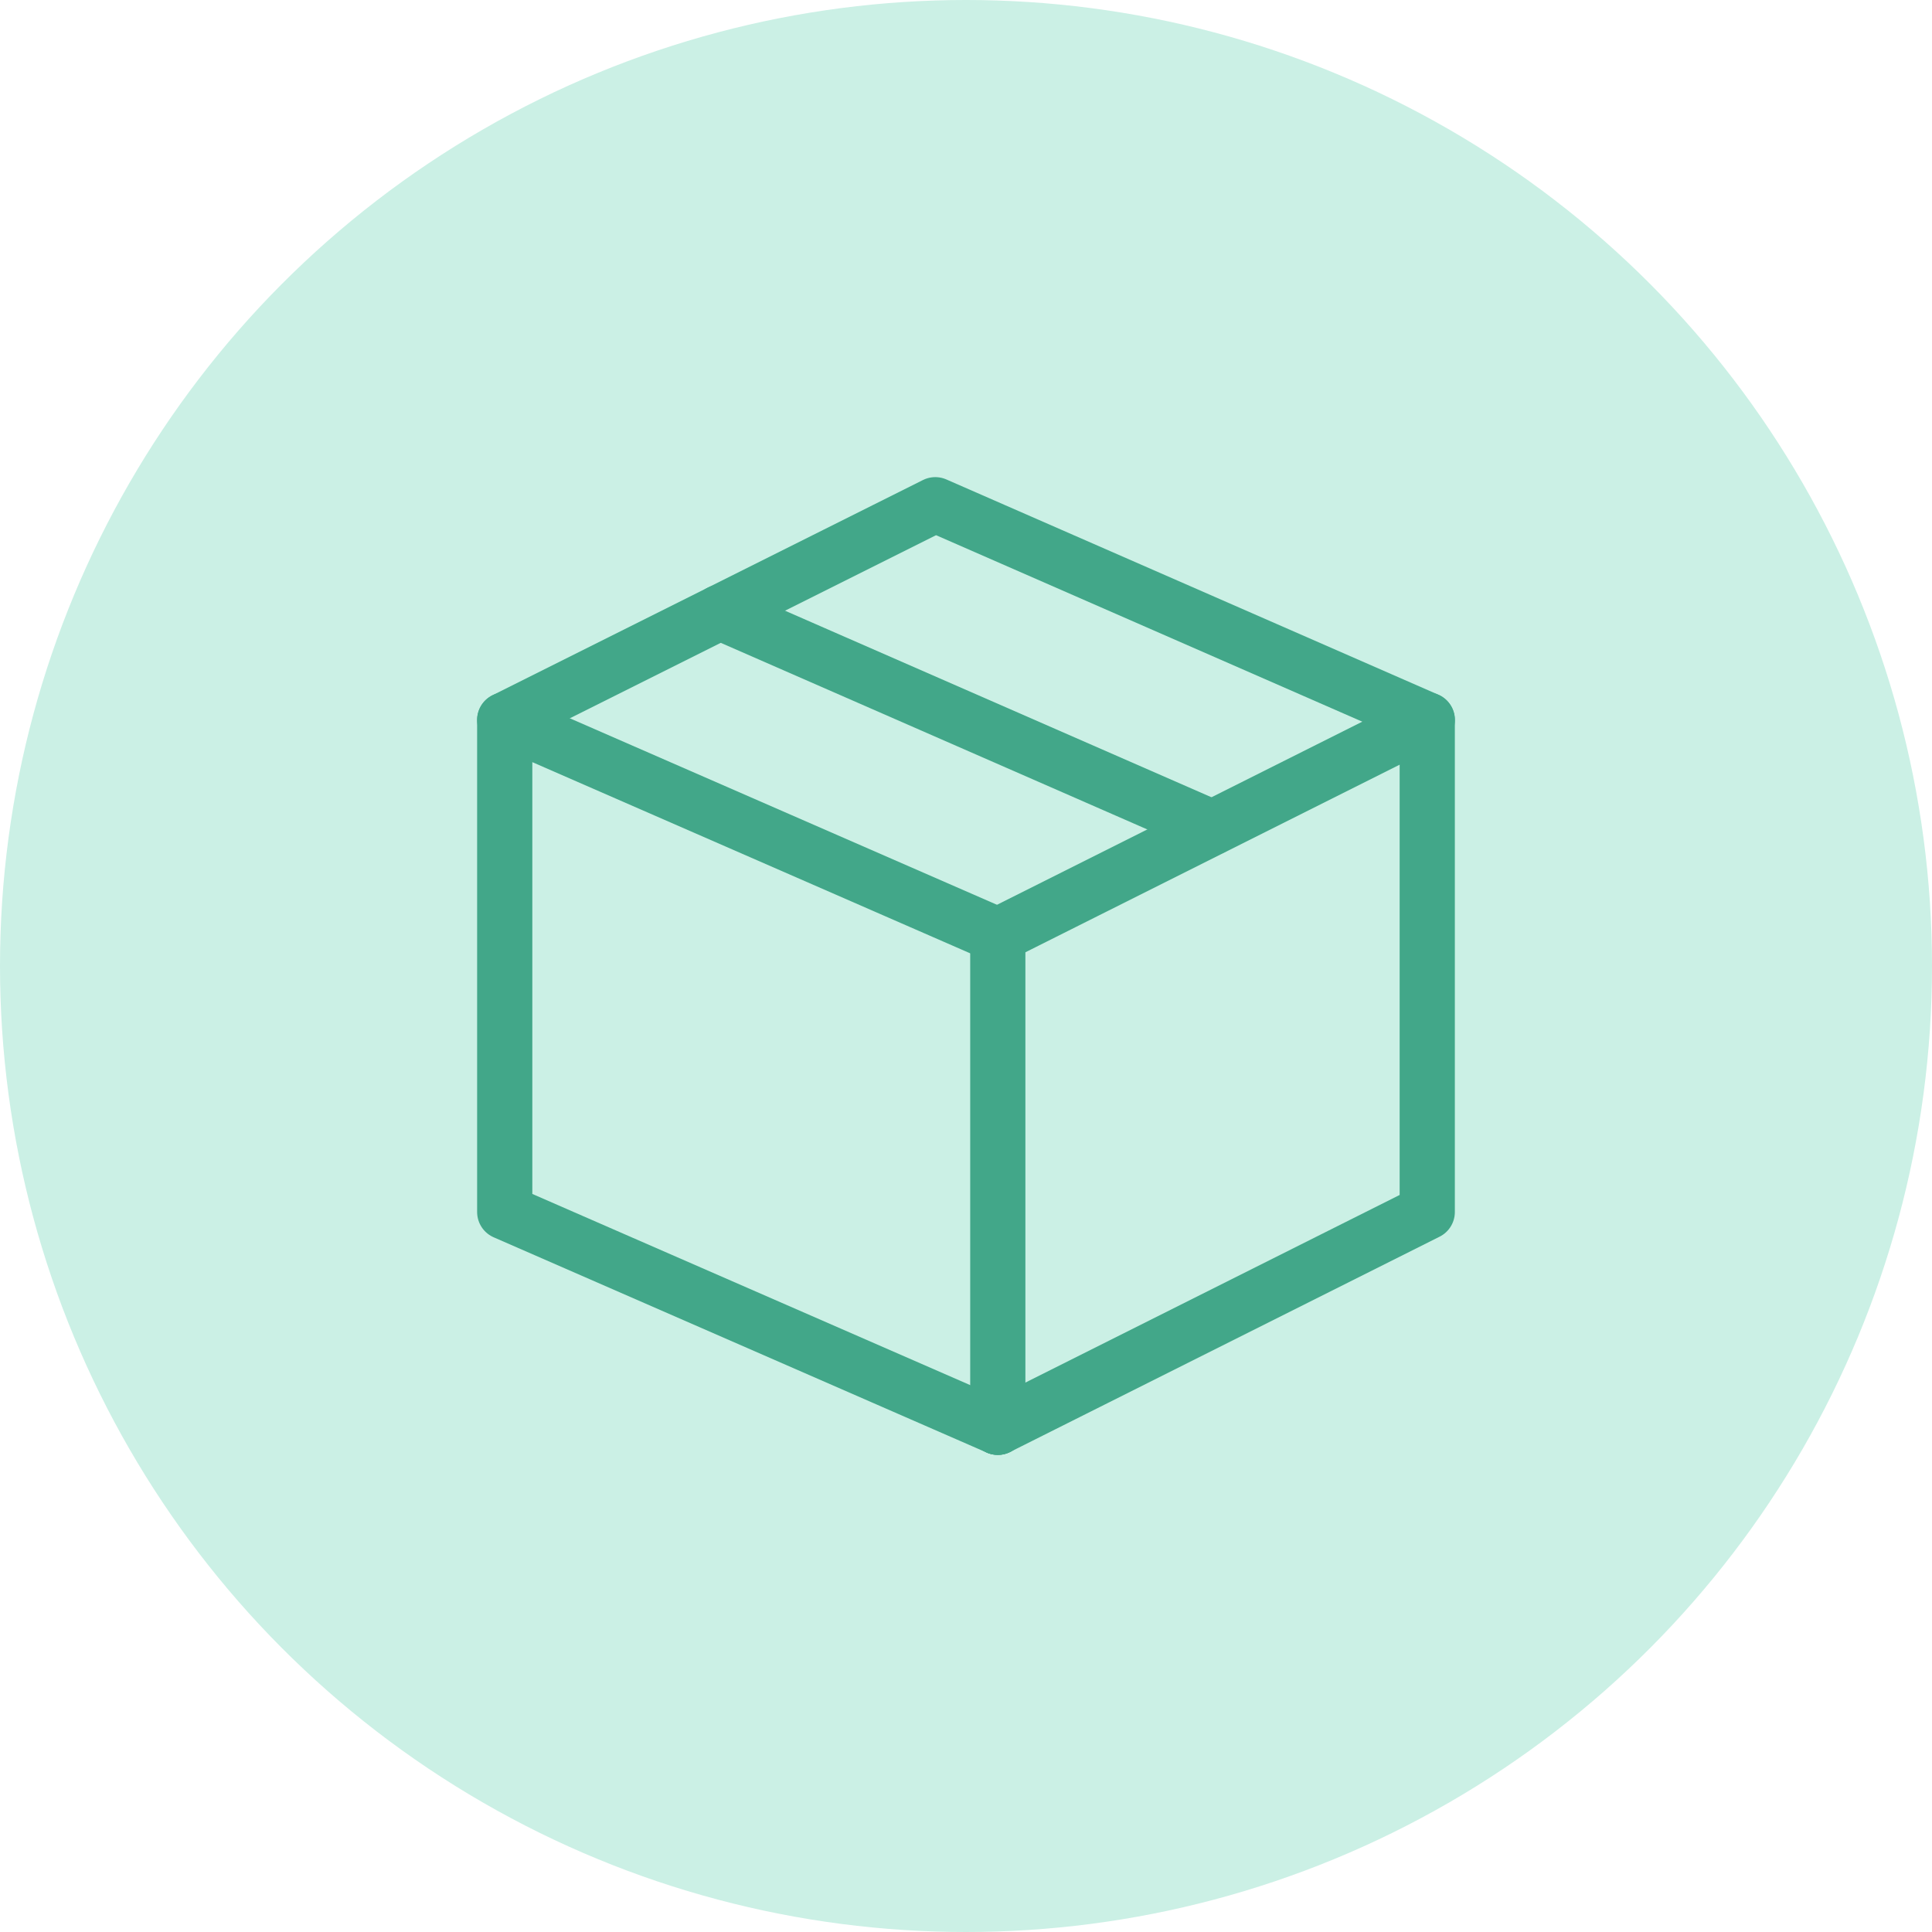
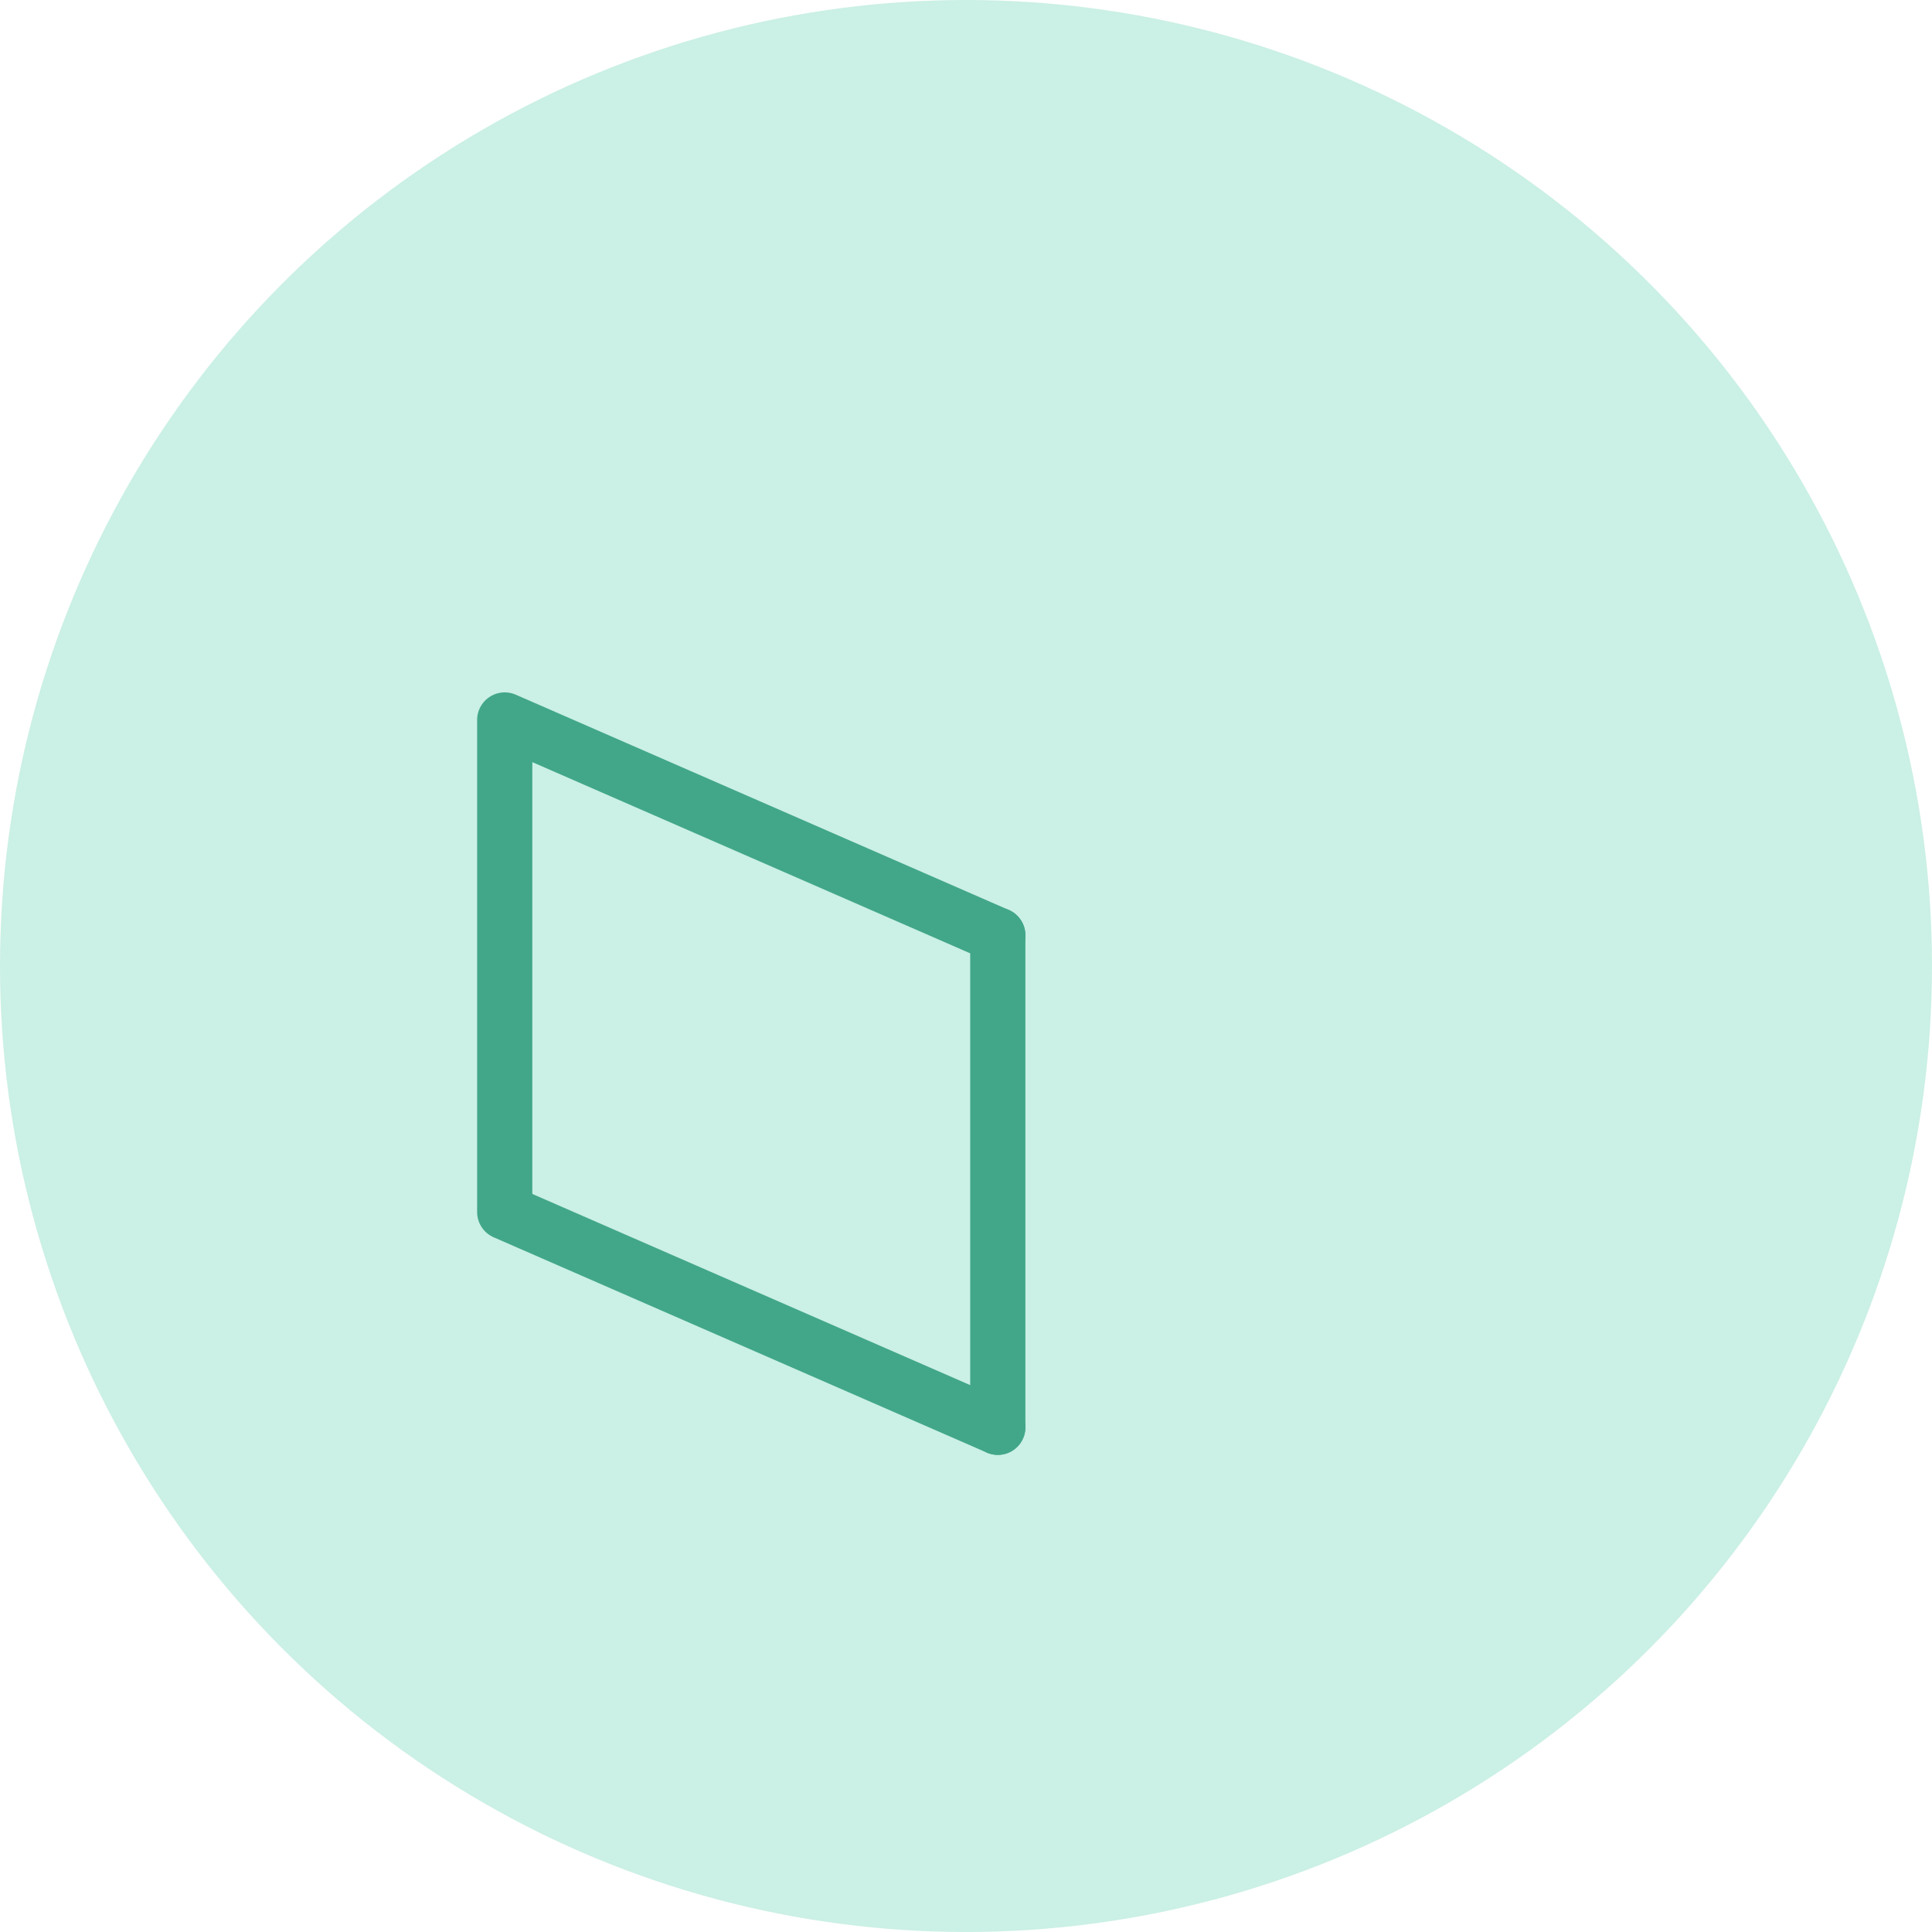
<svg xmlns="http://www.w3.org/2000/svg" width="70" height="70" viewBox="0 0 70 70">
  <g transform="translate(-193 -2271)">
    <circle cx="35" cy="35" r="35" transform="translate(193 2271)" fill="#cbf0e5" />
    <g transform="translate(-1154.713 376.287)">
      <g transform="translate(1366 1913)">
        <path d="M1383.865,1952.16l-17.865-7.8v-17.827l17.865,7.8" transform="translate(-1366 -1918.734)" fill="none" stroke="#42a789" stroke-linecap="round" stroke-linejoin="round" stroke-width="2" />
-         <path d="M1397,1952.16l15.56-7.8v-17.827l-15.56,7.8" transform="translate(-1379.135 -1918.734)" fill="none" stroke="#42a789" stroke-linecap="round" stroke-linejoin="round" stroke-width="2" />
-         <path d="M1366,1920.8l15.6-7.8,17.827,7.8" transform="translate(-1366 -1913)" fill="none" stroke="#42a789" stroke-linecap="round" stroke-linejoin="round" stroke-width="2" />
-         <line x2="17.827" y2="7.799" transform="translate(7.799 3.9)" stroke-width="2" stroke="#42a789" stroke-linecap="round" stroke-linejoin="round" fill="none" />
      </g>
      <line y2="17.827" transform="translate(1383.865 1928.599)" stroke-width="2" stroke="#42a789" stroke-linecap="round" stroke-linejoin="round" fill="none" />
    </g>
  </g>
</svg>